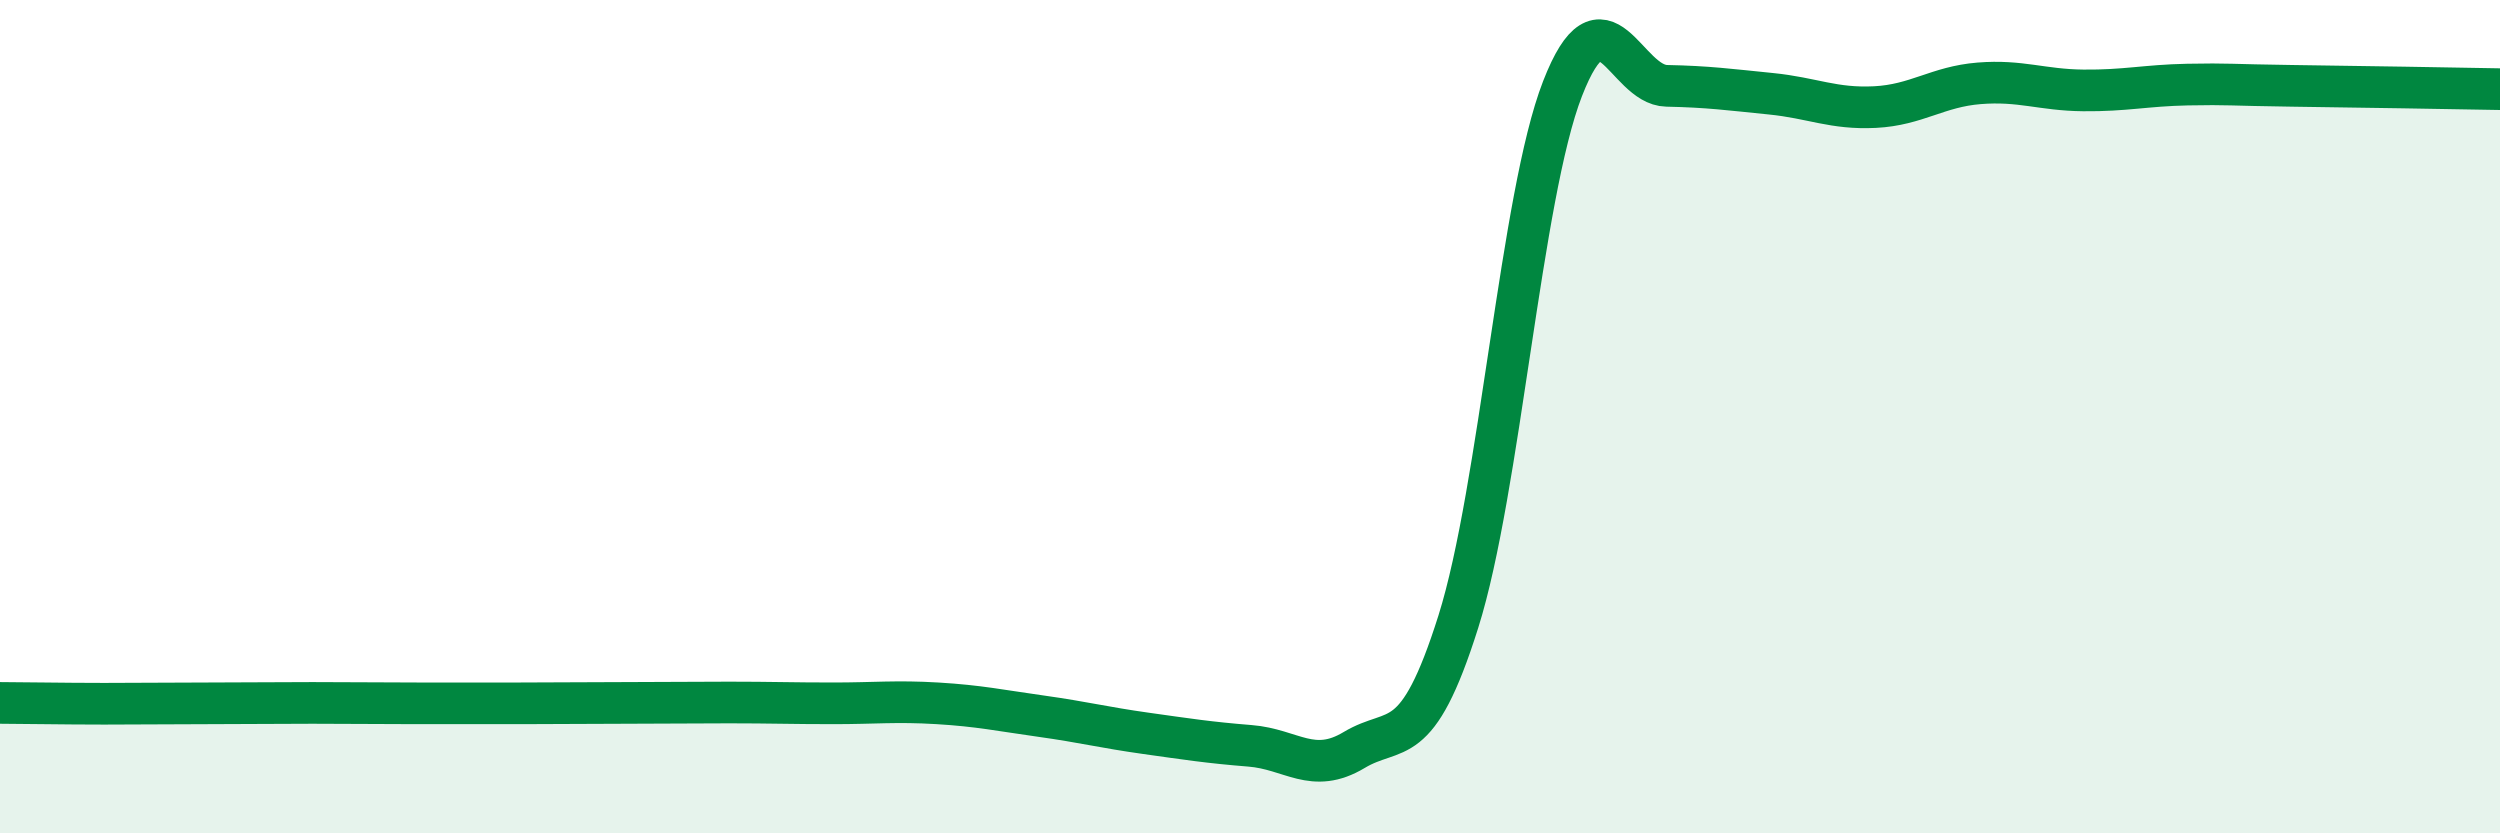
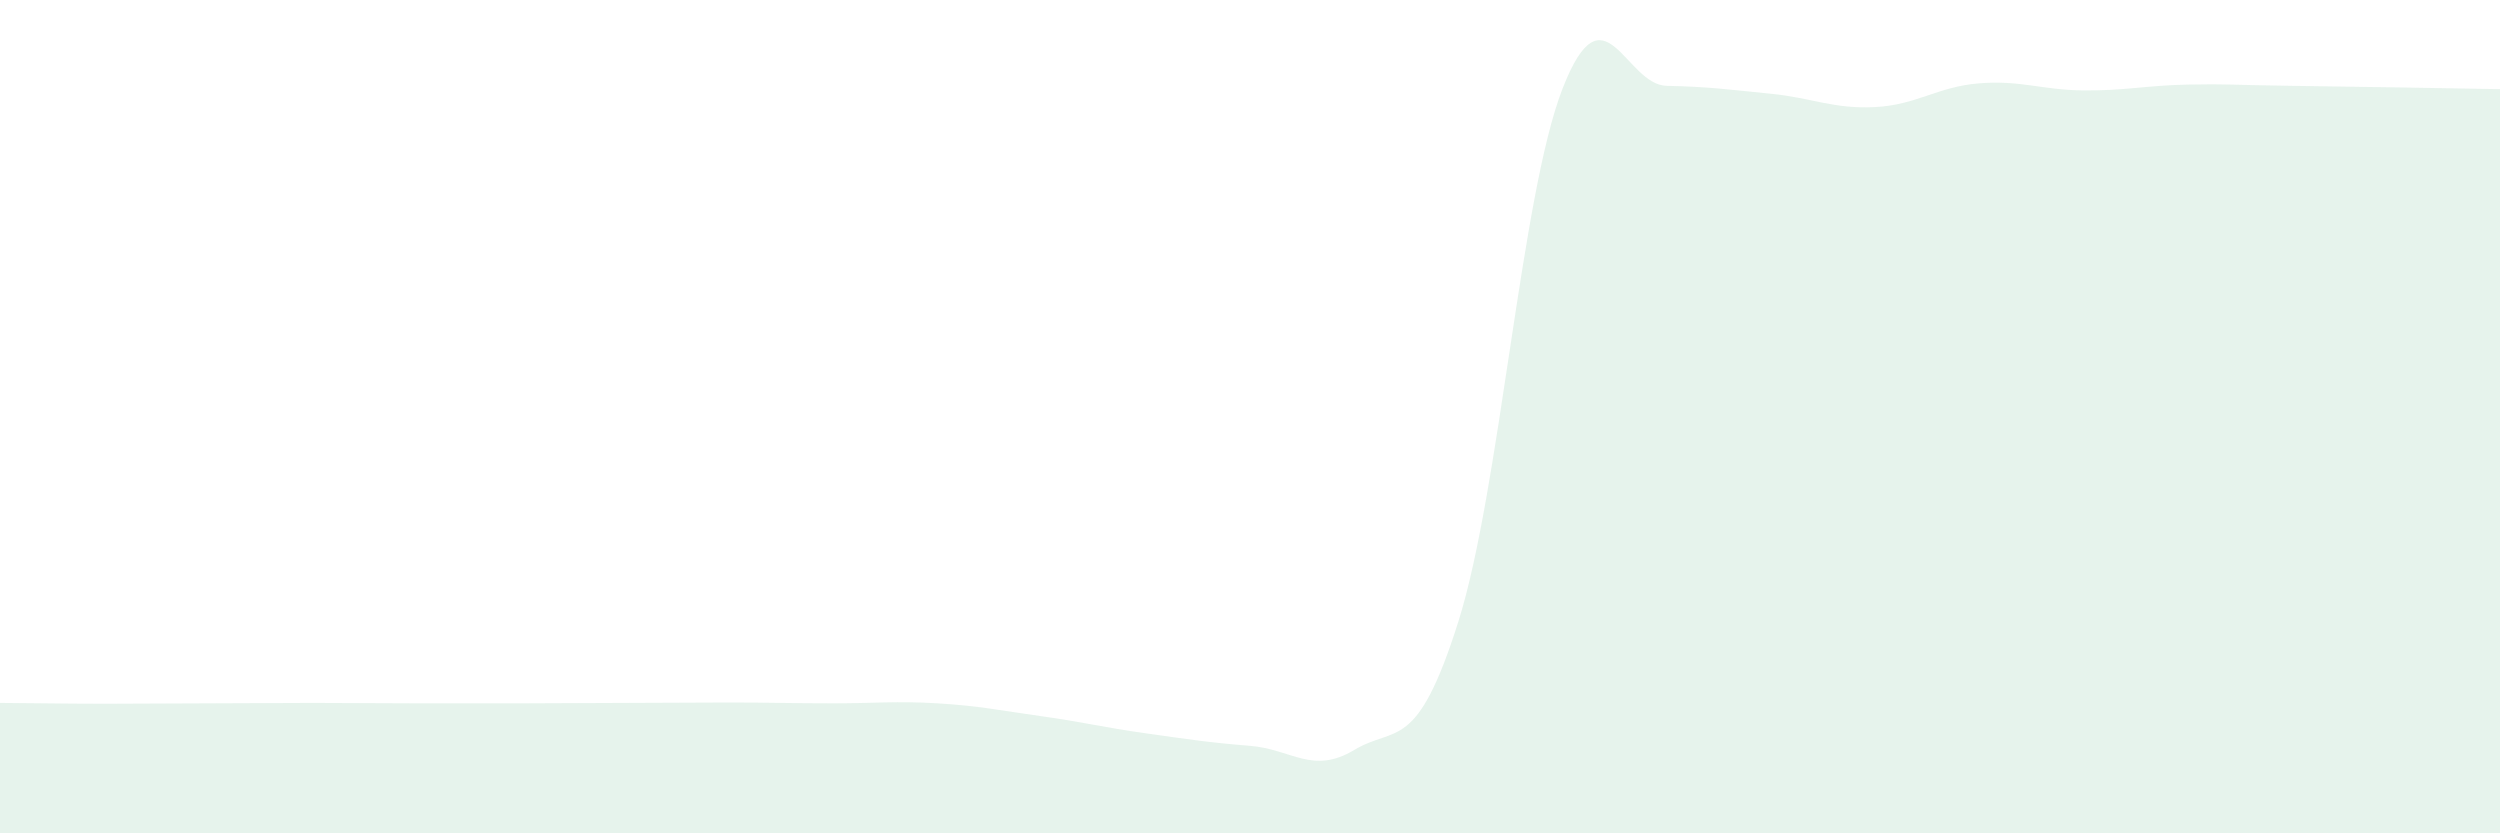
<svg xmlns="http://www.w3.org/2000/svg" width="60" height="20" viewBox="0 0 60 20">
  <path d="M 0,16.87 C 0.5,16.87 1.5,16.89 2.5,16.89 C 3.5,16.89 4,16.88 5,16.88 C 6,16.88 6.5,16.87 7.5,16.87 C 8.5,16.87 9,16.88 10,16.88 C 11,16.88 11.5,16.88 12.5,16.88 C 13.5,16.88 14,16.87 15,16.87 C 16,16.87 16.5,16.86 17.5,16.86 C 18.5,16.86 19,16.88 20,16.88 C 21,16.88 21.5,16.82 22.5,16.88 C 23.5,16.94 24,17.05 25,17.19 C 26,17.33 26.5,17.46 27.5,17.6 C 28.5,17.74 29,17.82 30,17.9 C 31,17.98 31.5,18.6 32.5,18 C 33.5,17.4 34,18.09 35,14.92 C 36,11.75 36.5,4.7 37.5,2.13 C 38.5,-0.44 39,2.04 40,2.06 C 41,2.08 41.5,2.15 42.5,2.25 C 43.5,2.35 44,2.62 45,2.57 C 46,2.52 46.5,2.08 47.5,2 C 48.5,1.92 49,2.16 50,2.17 C 51,2.18 51.5,2.05 52.5,2.03 C 53.5,2.01 53.5,2.04 55,2.06 C 56.5,2.08 59,2.12 60,2.14L60 20L0 20Z" fill="#008740" opacity="0.1" stroke-linecap="round" stroke-linejoin="round" />
-   <path d="M 0,16.87 C 0.5,16.87 1.5,16.89 2.5,16.89 C 3.5,16.89 4,16.88 5,16.88 C 6,16.88 6.5,16.87 7.5,16.87 C 8.5,16.87 9,16.88 10,16.88 C 11,16.88 11.5,16.88 12.5,16.88 C 13.5,16.88 14,16.87 15,16.87 C 16,16.87 16.5,16.86 17.5,16.86 C 18.5,16.86 19,16.88 20,16.88 C 21,16.88 21.5,16.82 22.5,16.88 C 23.5,16.94 24,17.05 25,17.19 C 26,17.33 26.5,17.46 27.5,17.6 C 28.5,17.74 29,17.82 30,17.9 C 31,17.98 31.5,18.6 32.5,18 C 33.5,17.4 34,18.09 35,14.92 C 36,11.75 36.5,4.7 37.5,2.13 C 38.5,-0.44 39,2.04 40,2.06 C 41,2.08 41.5,2.15 42.5,2.25 C 43.5,2.35 44,2.62 45,2.57 C 46,2.52 46.5,2.08 47.5,2 C 48.5,1.92 49,2.16 50,2.17 C 51,2.18 51.5,2.05 52.5,2.03 C 53.5,2.01 53.5,2.04 55,2.06 C 56.5,2.08 59,2.12 60,2.14" stroke="#008740" stroke-width="1" fill="none" stroke-linecap="round" stroke-linejoin="round" />
</svg>